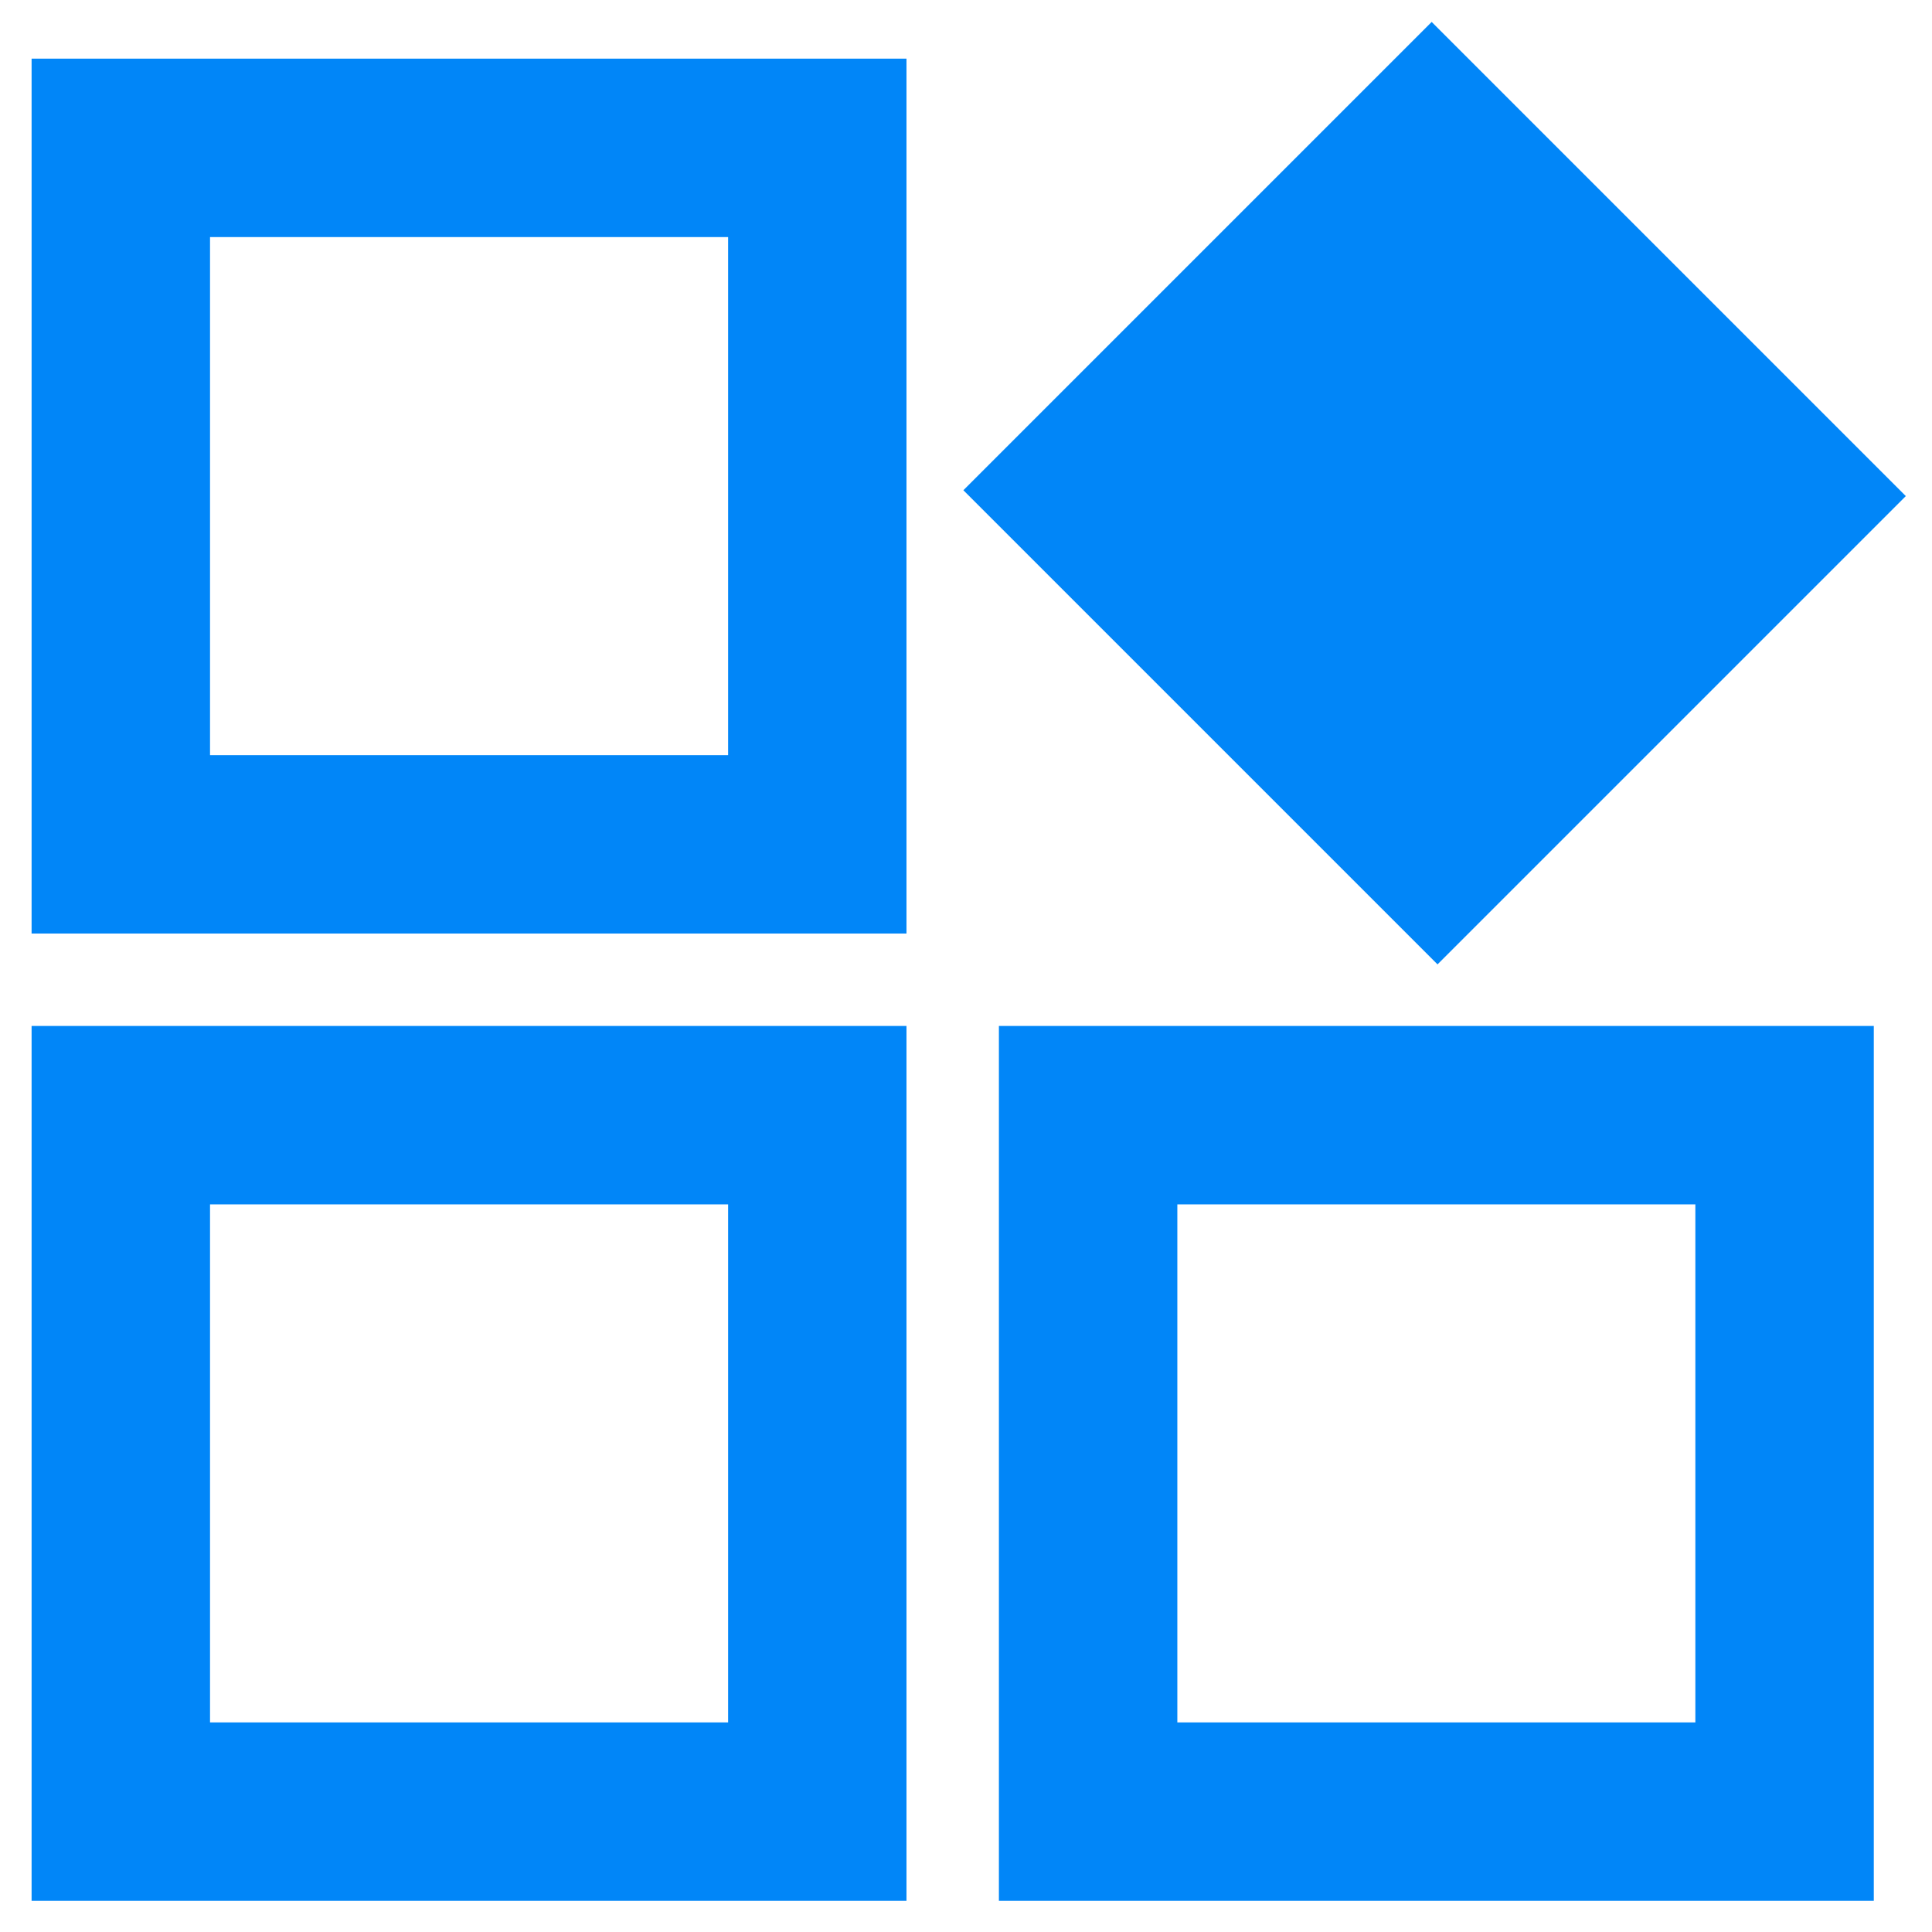
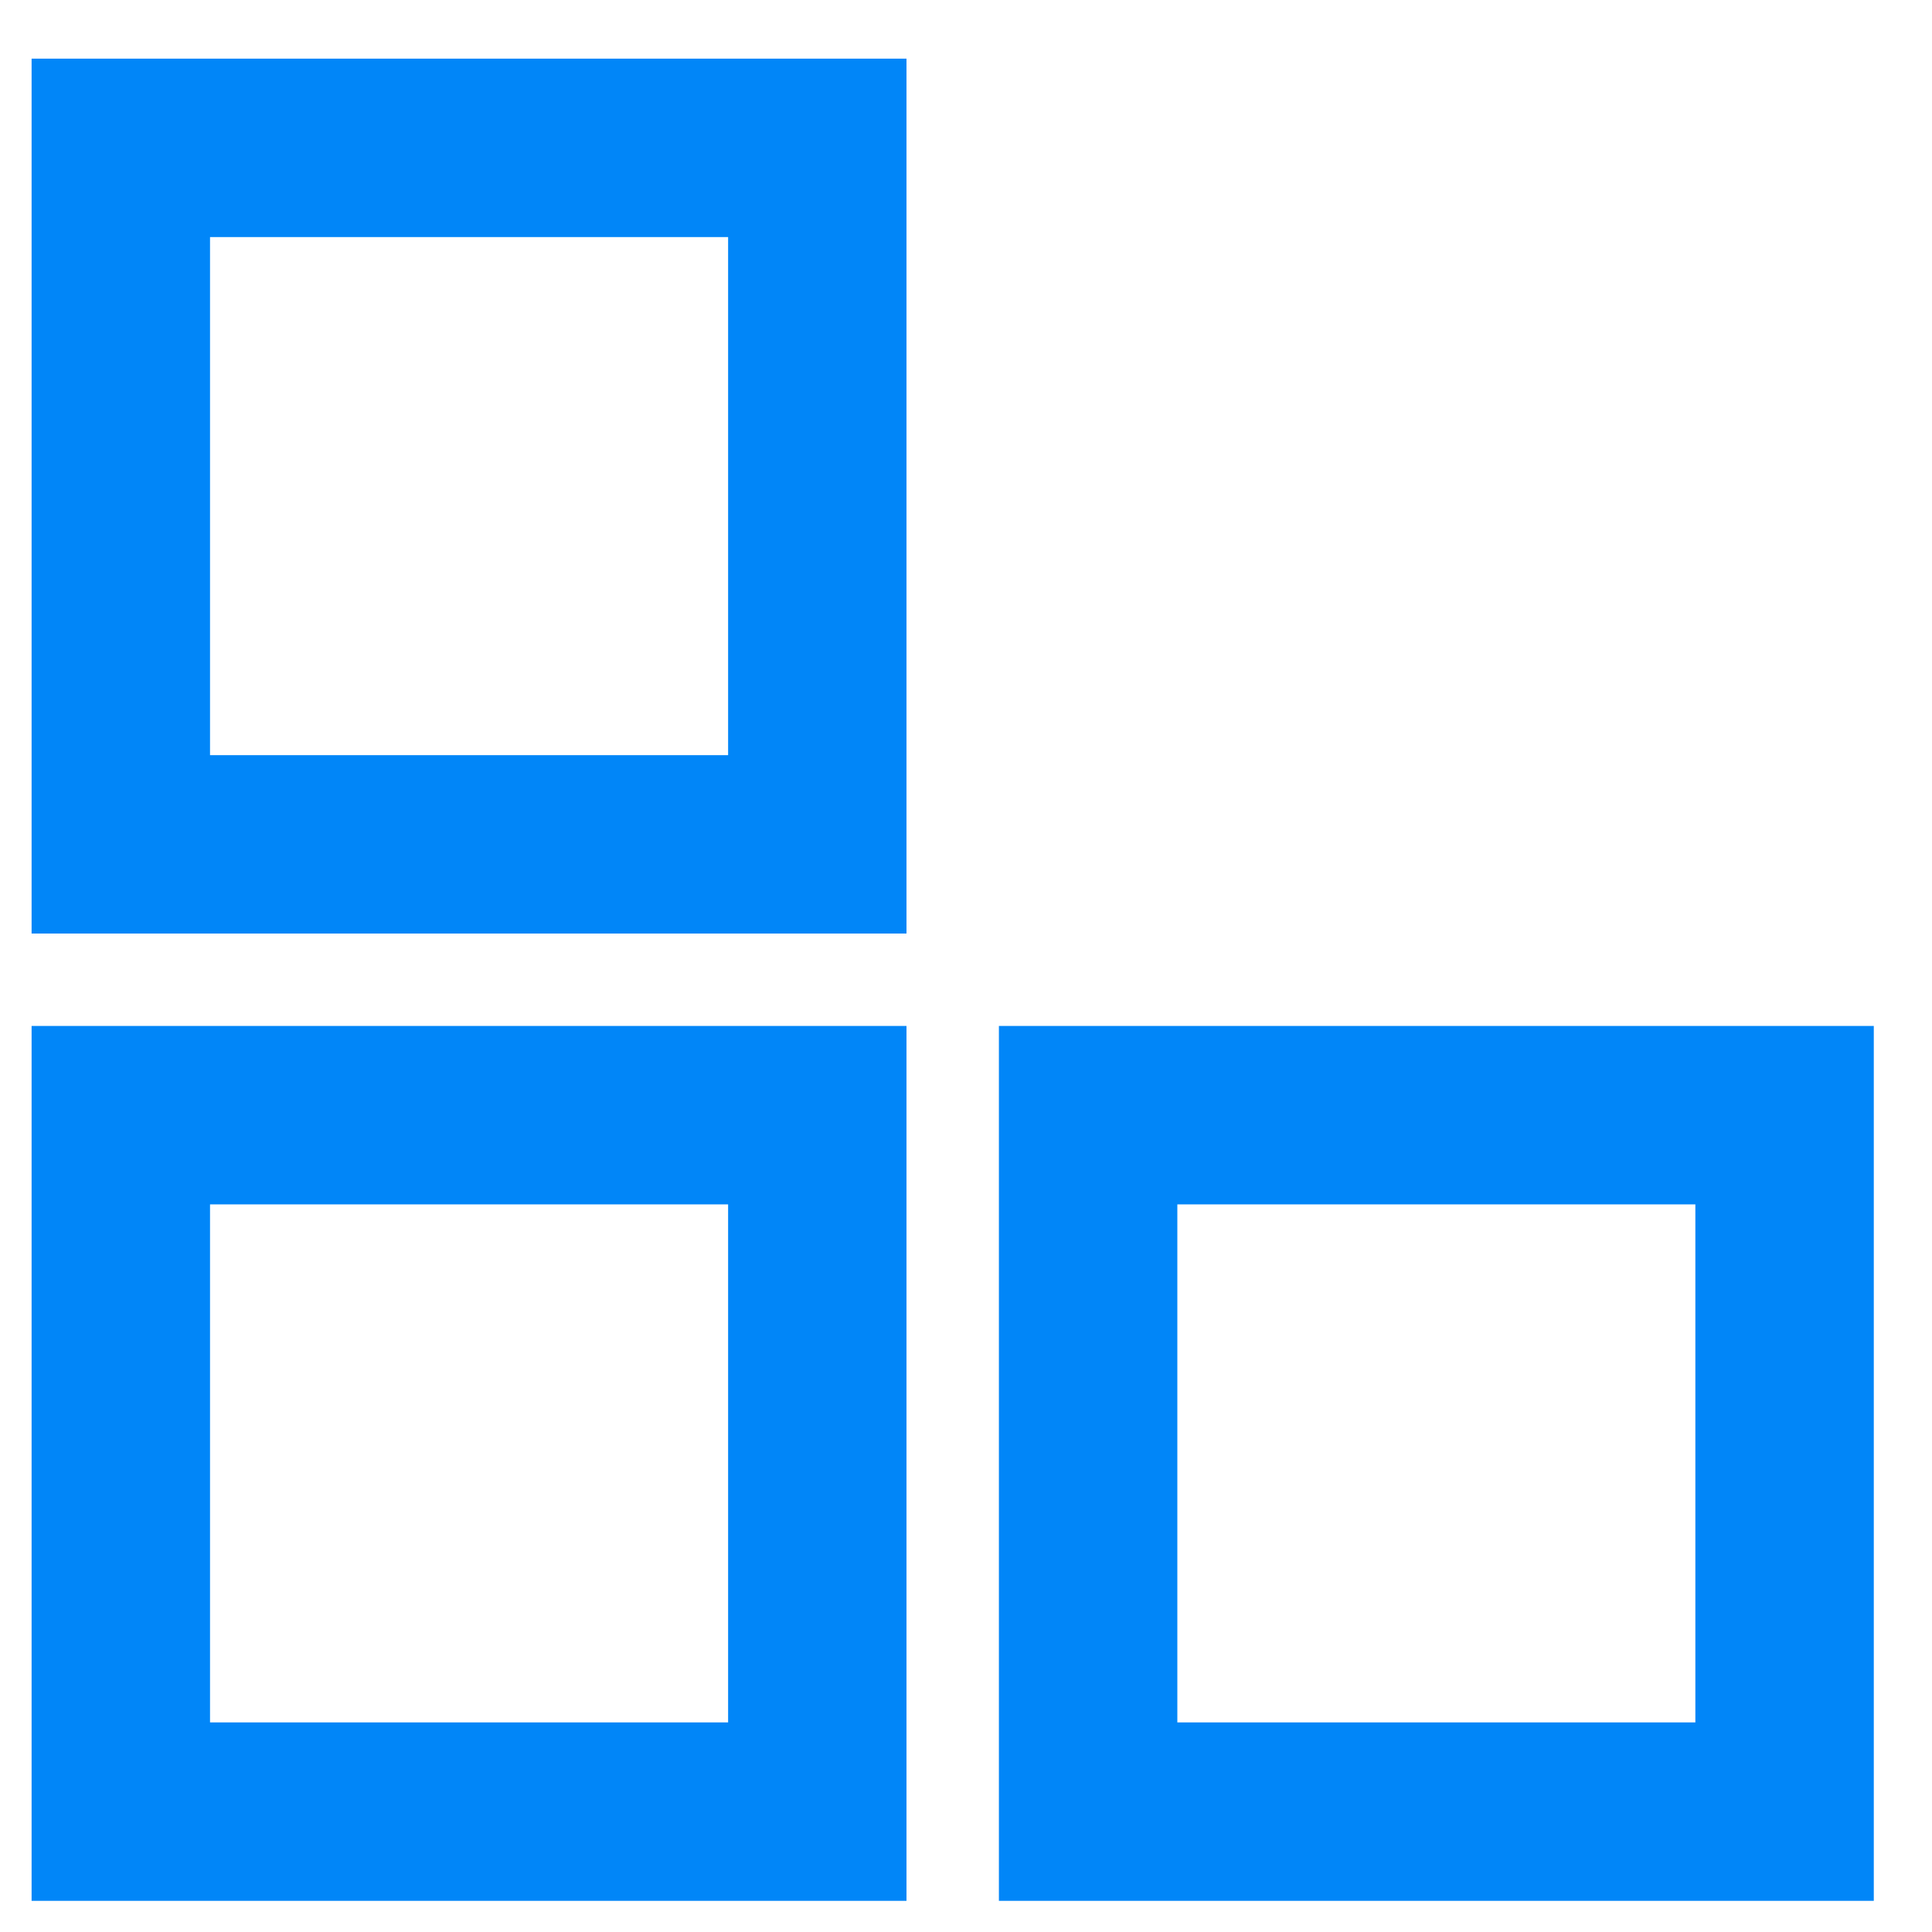
<svg xmlns="http://www.w3.org/2000/svg" width="31px" height="31px" viewBox="0 0 31 31" version="1.1">
  <title>产品咨询</title>
  <desc>Created with Sketch.</desc>
  <g id="页面-1" stroke="none" stroke-width="1" fill="none" fill-rule="evenodd">
    <g id="联系我们-地址悬停" transform="translate(-455, -685)" fill="#0186F8" fill-rule="nonzero">
      <g id="编组-2" transform="translate(360, 634)">
        <g id="产品咨询" transform="translate(96, 51)">
          <path d="M28.566,30 L15.528,30 L15.528,28.758 L15.528,18.204 L15.528,16.962 L28.566,16.962 L28.566,18.204 L28.566,28.758 L28.566,30 Z M26.703,18.825 L17.391,18.825 L17.391,28.137 L26.703,28.137 L26.703,18.825 Z M13.045,30 L0.007,30 L0.007,28.758 L0.007,18.204 L0.007,16.962 L13.045,16.962 L13.045,18.204 L13.045,28.758 L13.045,30 Z M11.183,18.825 L1.87,18.825 L1.87,28.137 L11.183,28.137 L11.183,18.825 L11.183,18.825 Z M13.045,14.479 L0.007,14.479 L0.007,13.237 L0.007,2.683 L0.007,1.441 L13.045,1.441 L13.045,2.683 L13.045,13.237 L13.045,14.479 Z M11.183,3.304 L1.87,3.304 L1.87,12.617 L11.183,12.617 L11.183,3.304 L11.183,3.304 Z" id="形状" stroke="#0186F8" />
-           <polygon id="路径" points="14.458 7.866 21.972 0.352 29.58 7.96 22.066 15.474" />
        </g>
      </g>
    </g>
  </g>
</svg>